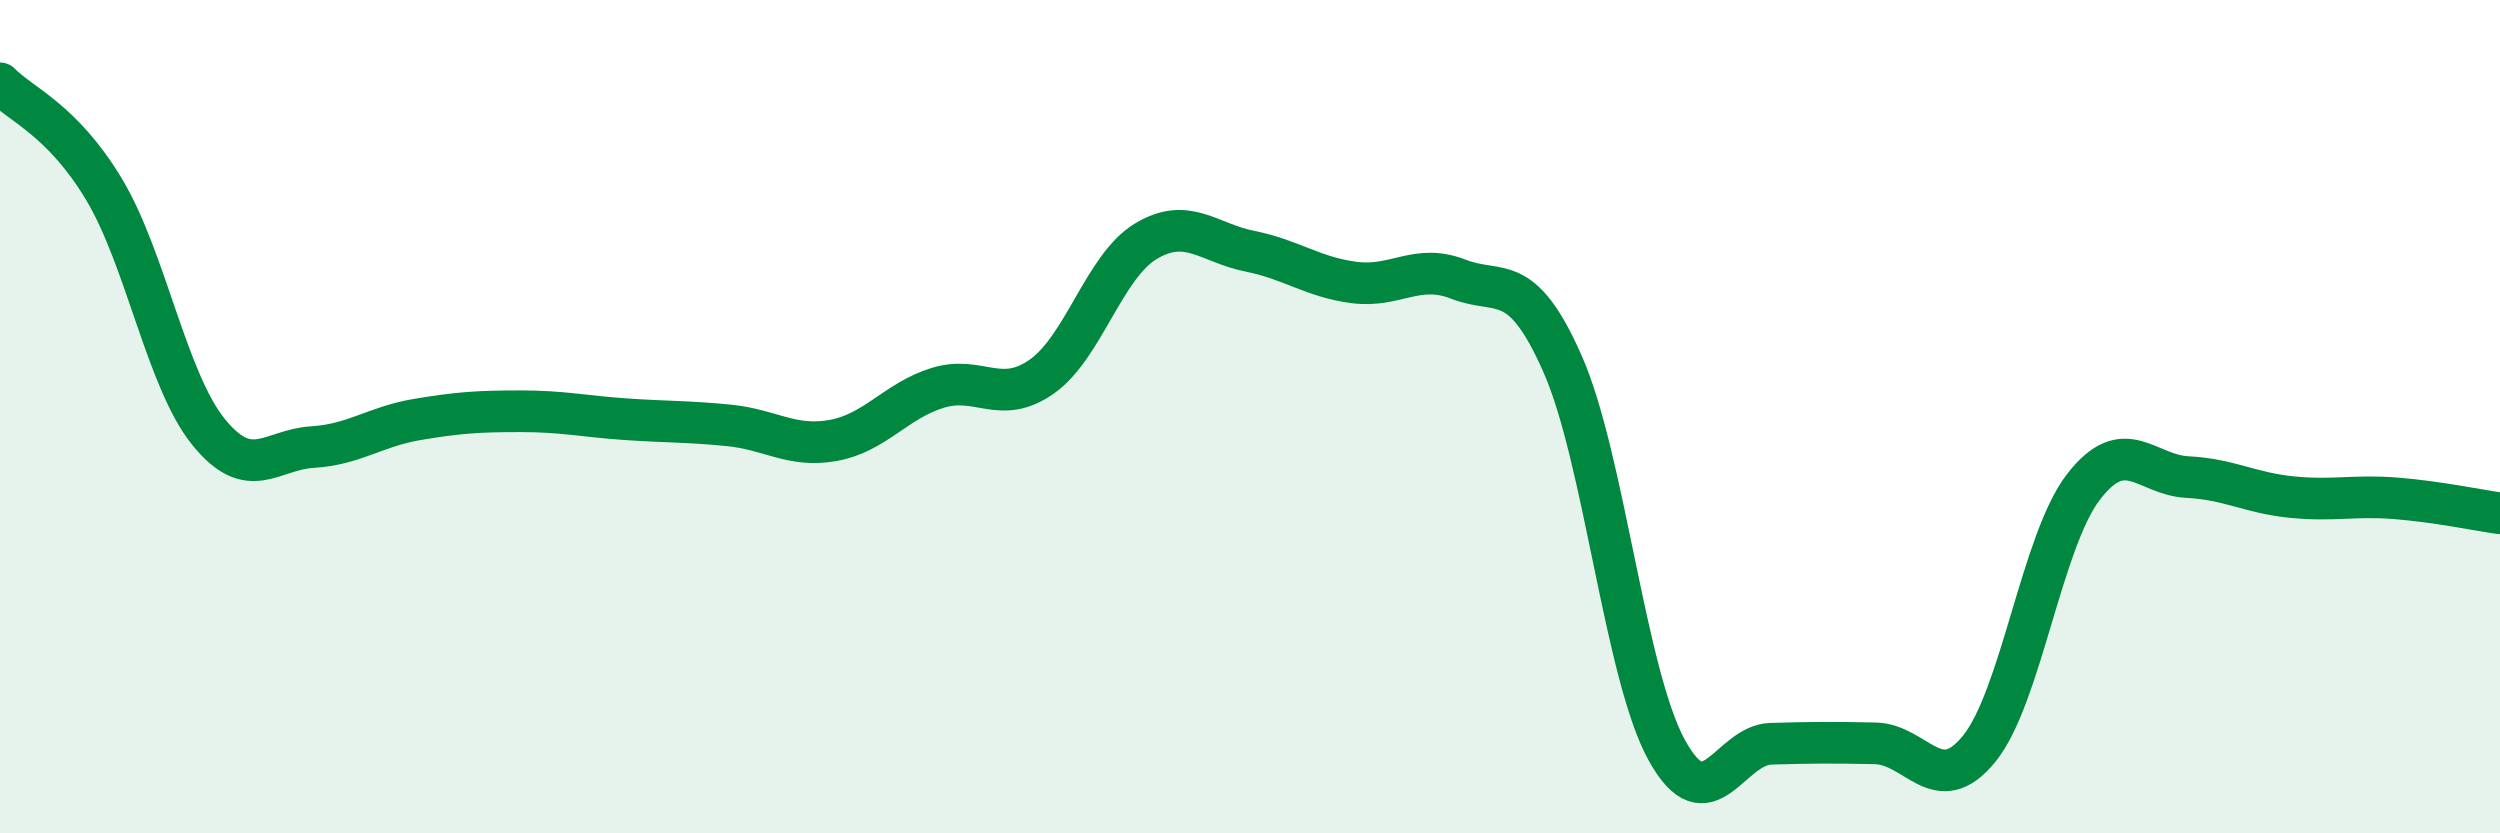
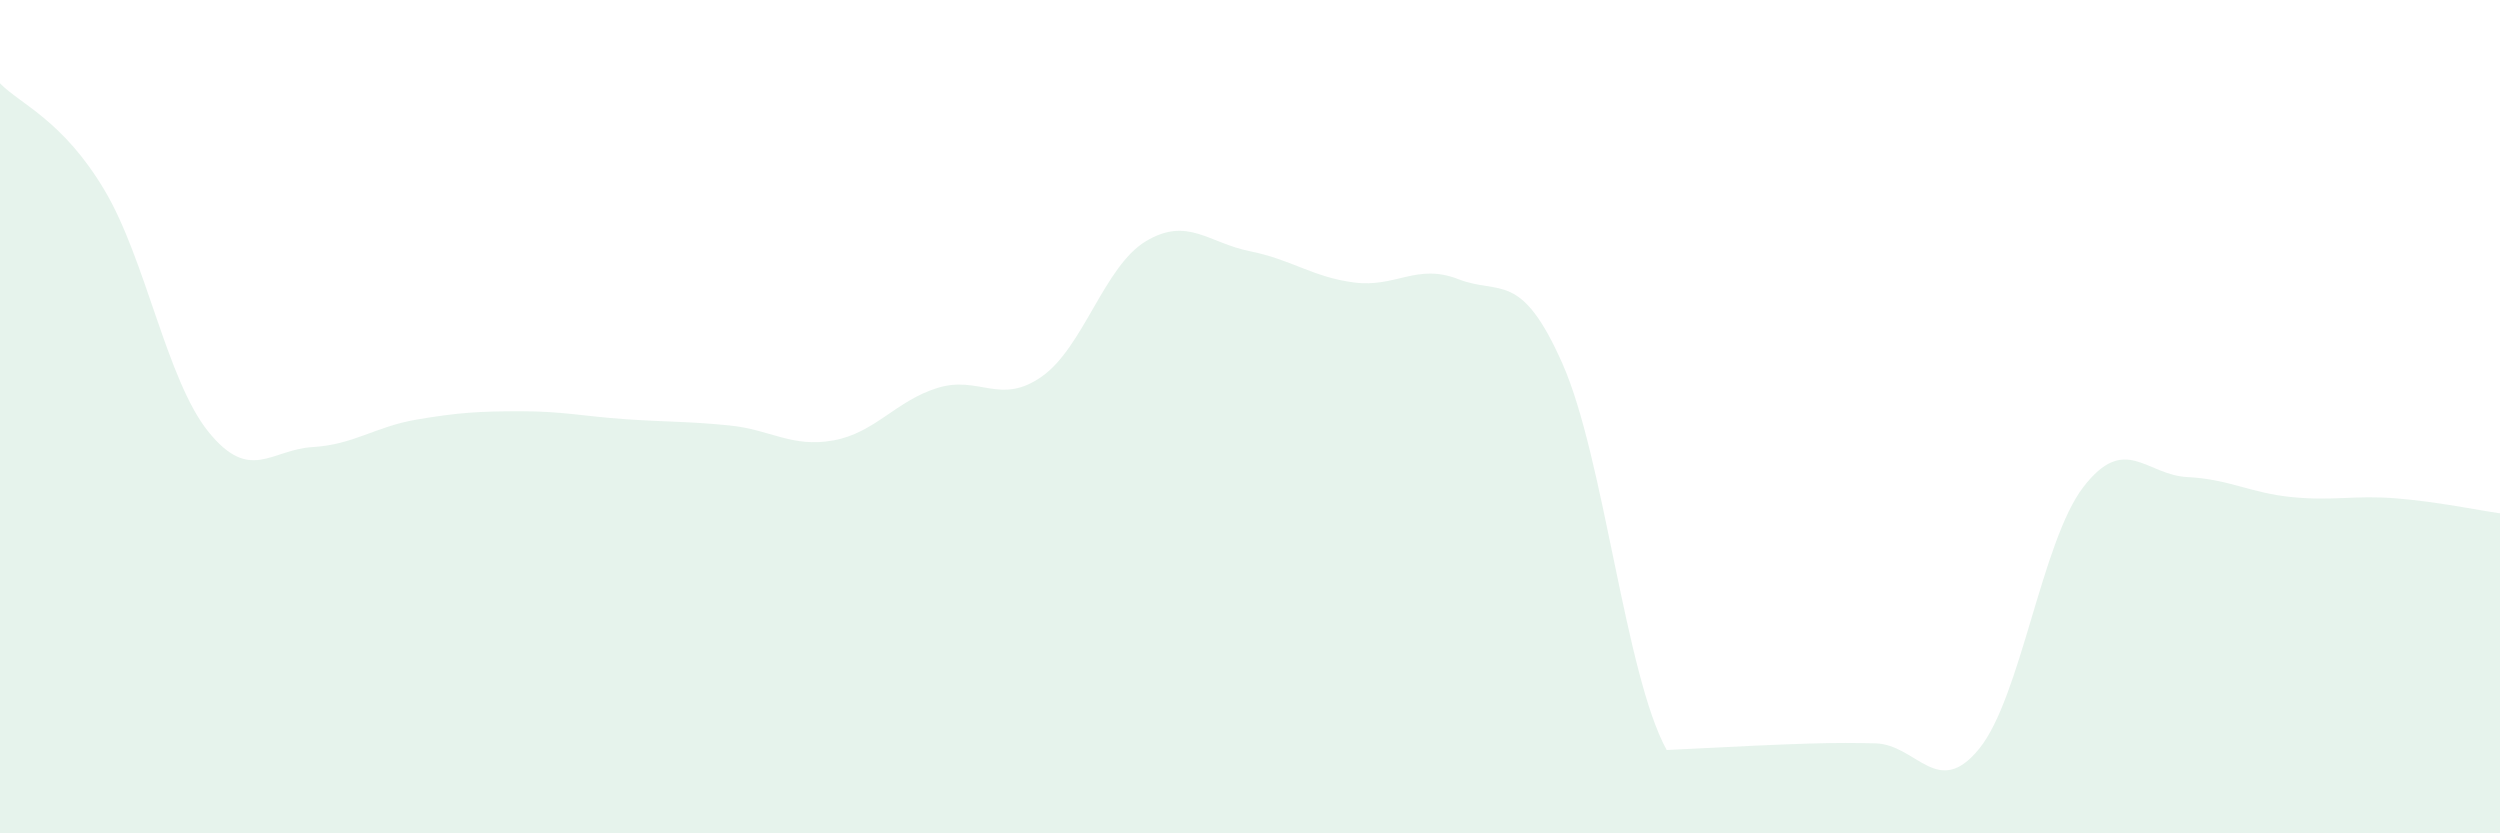
<svg xmlns="http://www.w3.org/2000/svg" width="60" height="20" viewBox="0 0 60 20">
-   <path d="M 0,2 C 0.5,2.51 1.5,2.88 2.5,4.55 C 3.5,6.22 4,9.12 5,10.36 C 6,11.6 6.5,10.79 7.5,10.73 C 8.5,10.67 9,10.24 10,10.07 C 11,9.9 11.5,9.87 12.5,9.87 C 13.5,9.87 14,9.99 15,10.06 C 16,10.13 16.5,10.11 17.5,10.21 C 18.5,10.31 19,10.75 20,10.57 C 21,10.39 21.5,9.62 22.5,9.31 C 23.5,9 24,9.74 25,9.04 C 26,8.34 26.5,6.39 27.5,5.79 C 28.5,5.19 29,5.83 30,6.03 C 31,6.23 31.5,6.65 32.5,6.78 C 33.5,6.91 34,6.31 35,6.7 C 36,7.09 36.5,6.47 37.5,8.73 C 38.5,10.99 39,16.18 40,18 C 41,19.82 41.5,17.88 42.5,17.85 C 43.5,17.82 44,17.82 45,17.84 C 46,17.86 46.5,19.2 47.5,17.97 C 48.5,16.74 49,12.99 50,11.69 C 51,10.39 51.5,11.4 52.5,11.45 C 53.5,11.5 54,11.83 55,11.93 C 56,12.03 56.5,11.88 57.5,11.96 C 58.5,12.04 59.5,12.25 60,12.32L60 20L0 20Z" fill="#008740" opacity="0.1" stroke-linecap="round" stroke-linejoin="round" />
-   <path d="M 0,2 C 0.5,2.51 1.5,2.88 2.5,4.55 C 3.5,6.22 4,9.12 5,10.36 C 6,11.6 6.5,10.79 7.5,10.73 C 8.5,10.67 9,10.24 10,10.07 C 11,9.9 11.5,9.87 12.5,9.87 C 13.5,9.87 14,9.99 15,10.06 C 16,10.13 16.5,10.11 17.5,10.21 C 18.5,10.31 19,10.75 20,10.57 C 21,10.39 21.5,9.62 22.5,9.31 C 23.5,9 24,9.74 25,9.04 C 26,8.34 26.5,6.39 27.5,5.79 C 28.5,5.19 29,5.83 30,6.03 C 31,6.23 31.5,6.65 32.5,6.78 C 33.5,6.91 34,6.31 35,6.7 C 36,7.09 36.5,6.47 37.5,8.73 C 38.5,10.99 39,16.18 40,18 C 41,19.82 41.5,17.88 42.5,17.85 C 43.5,17.82 44,17.82 45,17.84 C 46,17.86 46.5,19.2 47.5,17.97 C 48.5,16.74 49,12.99 50,11.69 C 51,10.39 51.5,11.4 52.5,11.45 C 53.5,11.5 54,11.83 55,11.93 C 56,12.03 56.5,11.88 57.5,11.96 C 58.5,12.04 59.5,12.25 60,12.32" stroke="#008740" stroke-width="1" fill="none" stroke-linecap="round" stroke-linejoin="round" />
+   <path d="M 0,2 C 0.5,2.51 1.5,2.88 2.5,4.55 C 3.5,6.22 4,9.12 5,10.36 C 6,11.6 6.5,10.79 7.5,10.73 C 8.5,10.67 9,10.24 10,10.07 C 11,9.9 11.5,9.87 12.5,9.87 C 13.5,9.87 14,9.99 15,10.06 C 16,10.13 16.5,10.11 17.5,10.21 C 18.5,10.31 19,10.75 20,10.57 C 21,10.39 21.5,9.62 22.5,9.31 C 23.5,9 24,9.74 25,9.04 C 26,8.34 26.5,6.39 27.5,5.79 C 28.5,5.19 29,5.83 30,6.03 C 31,6.23 31.5,6.65 32.5,6.78 C 33.5,6.91 34,6.31 35,6.7 C 36,7.09 36.5,6.47 37.5,8.73 C 38.5,10.99 39,16.18 40,18 C 43.5,17.82 44,17.82 45,17.84 C 46,17.86 46.5,19.2 47.5,17.97 C 48.5,16.74 49,12.99 50,11.69 C 51,10.39 51.5,11.4 52.5,11.45 C 53.5,11.5 54,11.83 55,11.93 C 56,12.03 56.5,11.88 57.5,11.96 C 58.5,12.04 59.5,12.25 60,12.32L60 20L0 20Z" fill="#008740" opacity="0.1" stroke-linecap="round" stroke-linejoin="round" />
</svg>